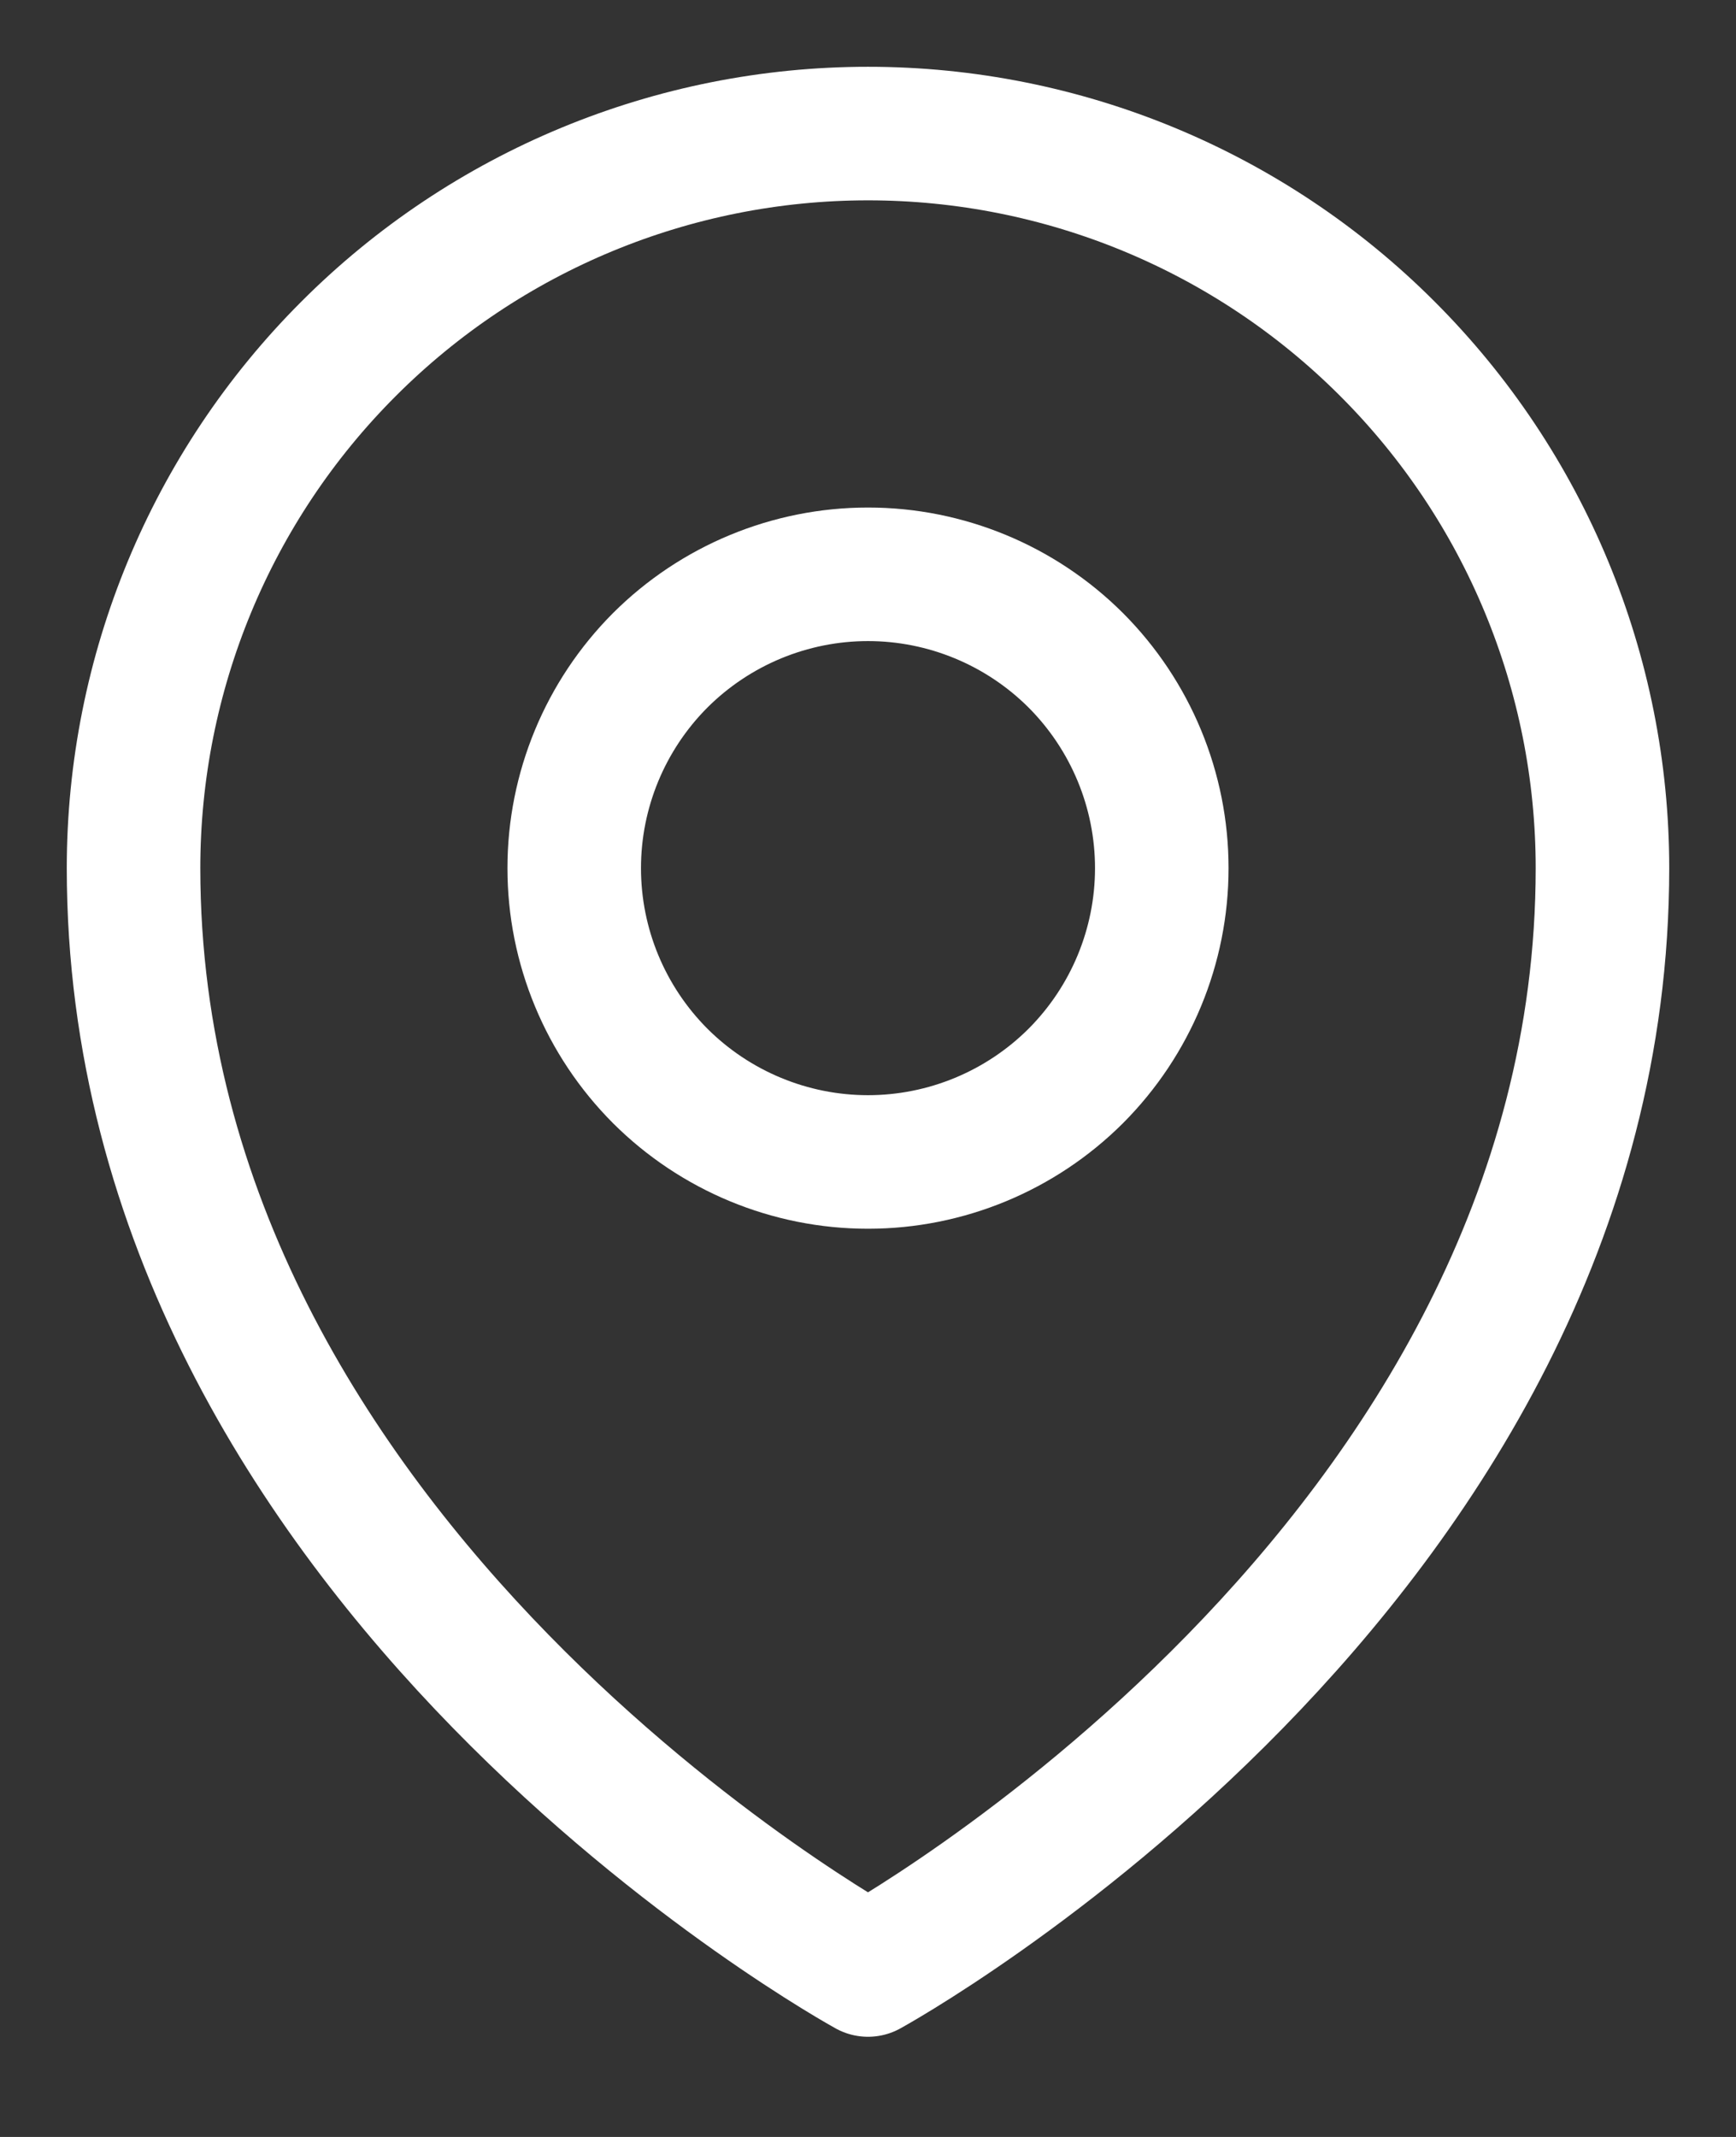
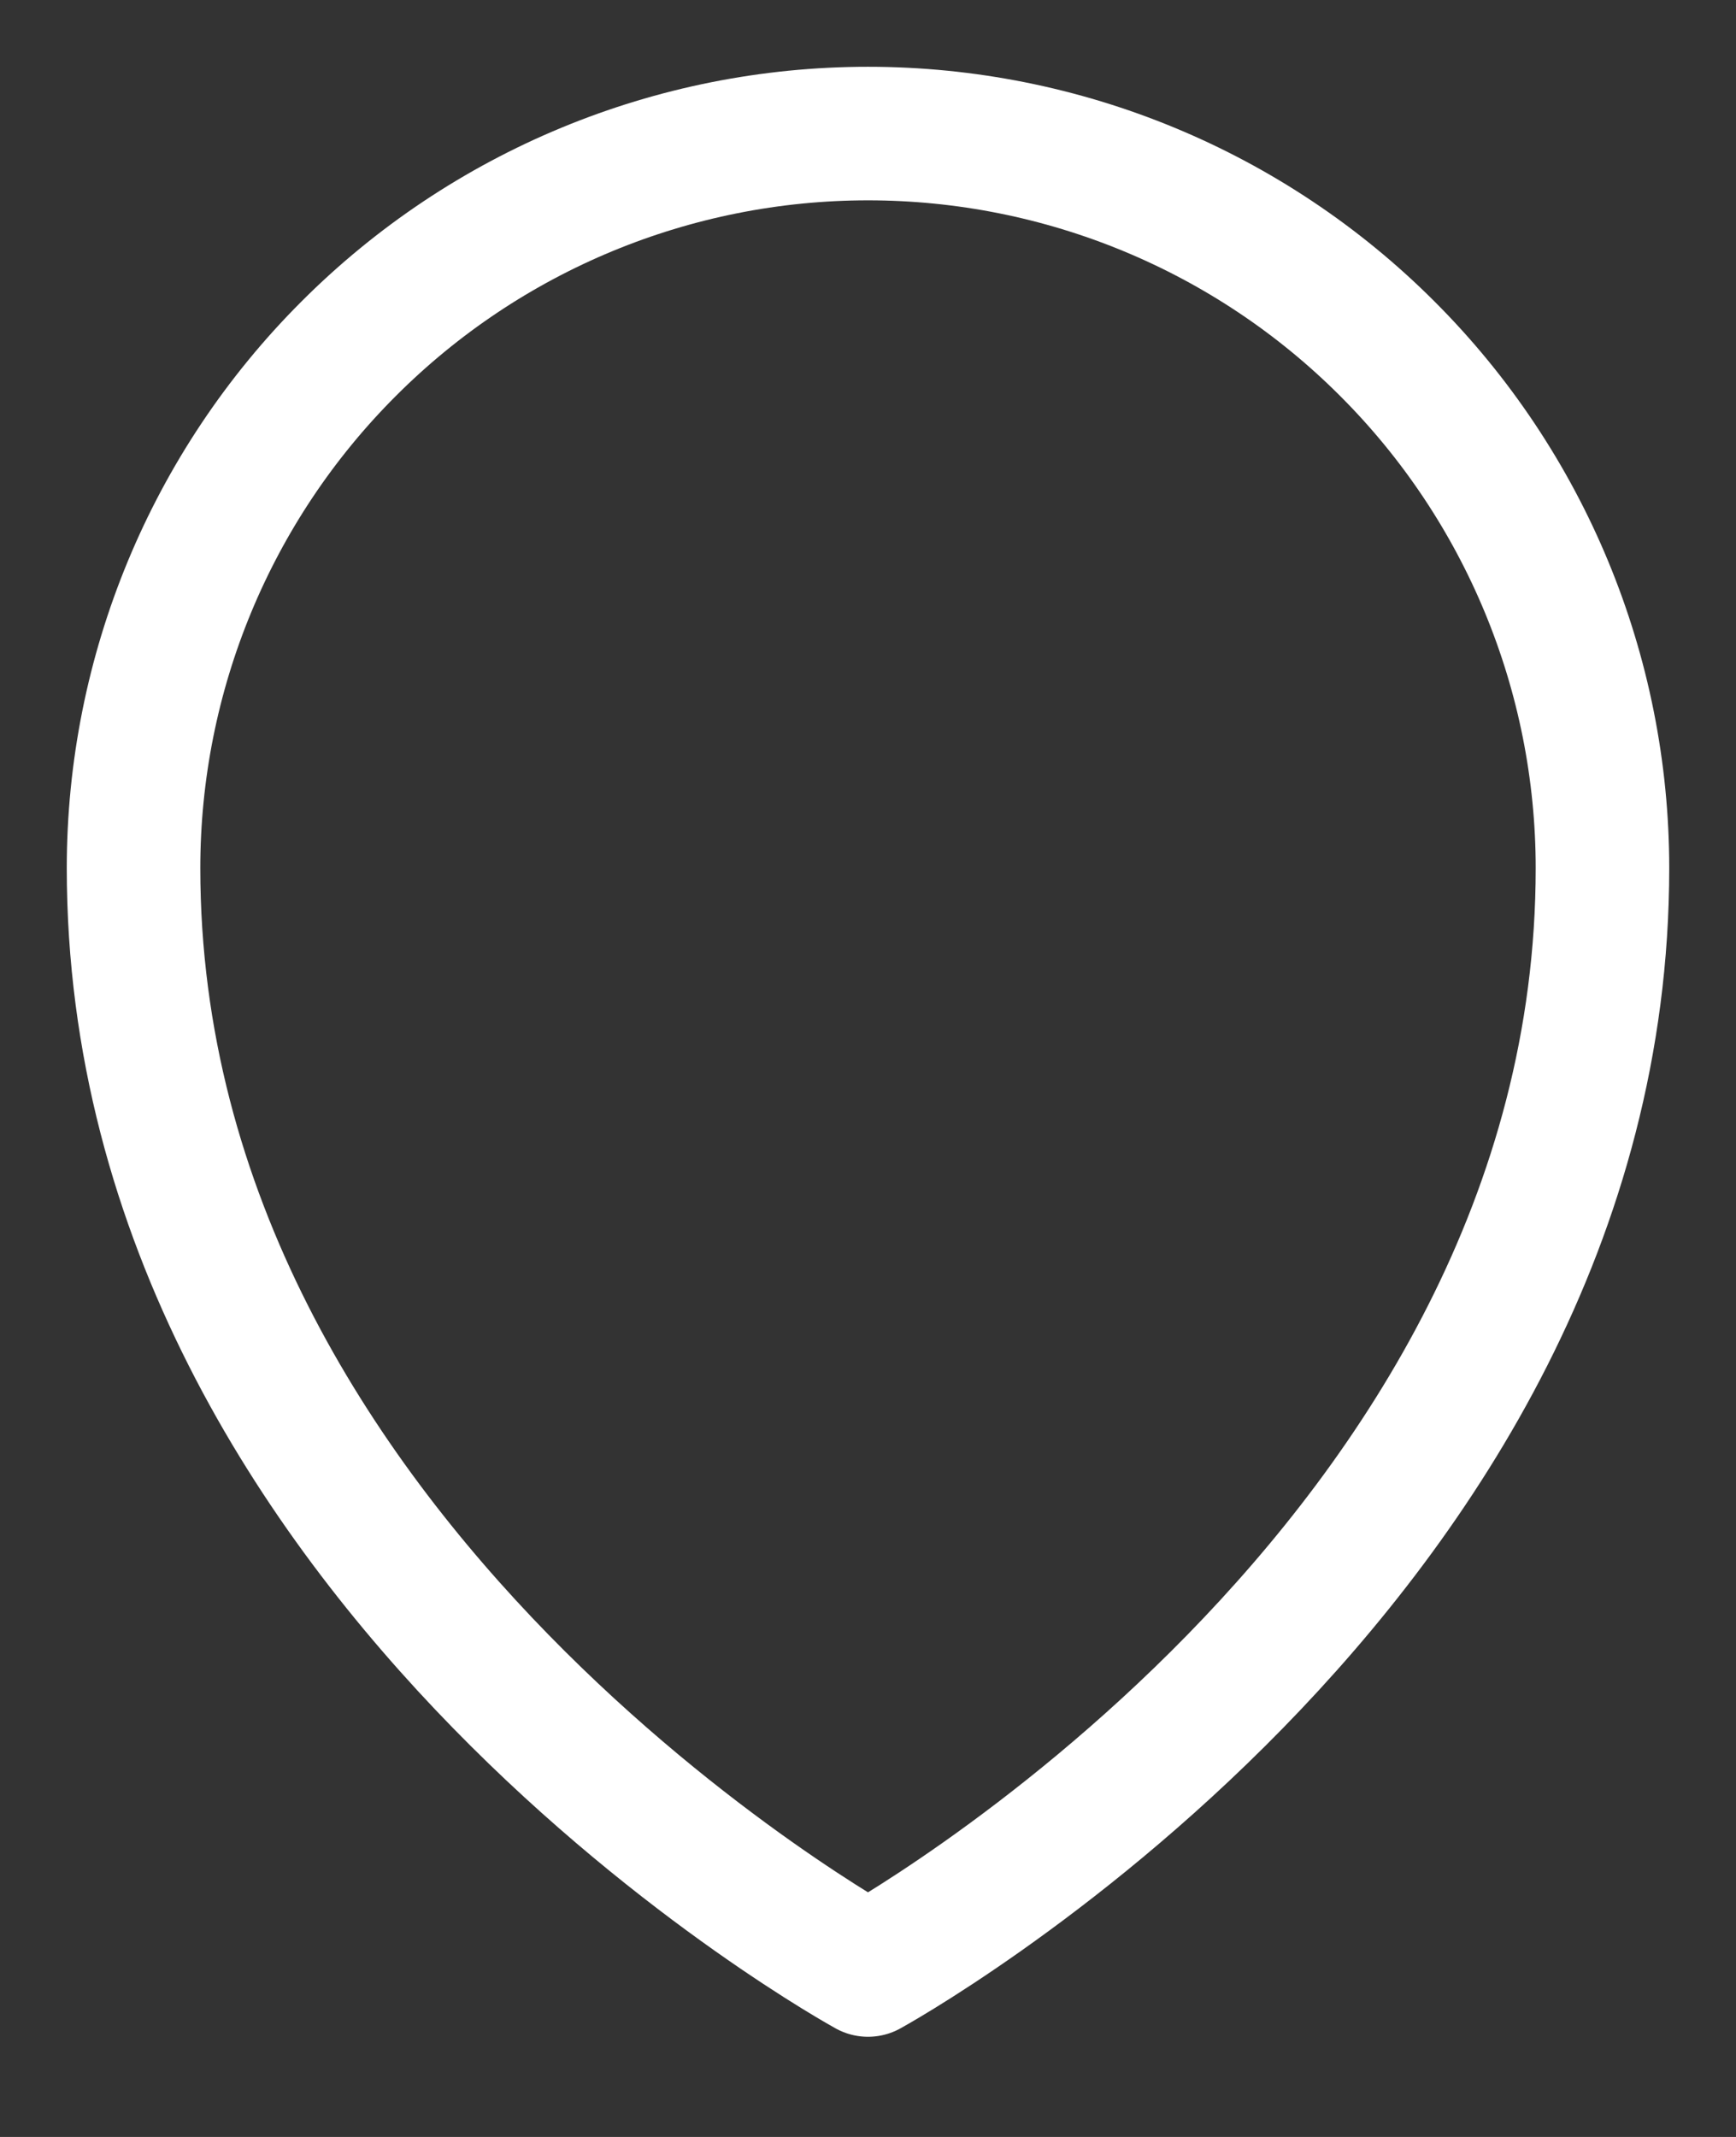
<svg xmlns="http://www.w3.org/2000/svg" width="13" height="16" viewBox="0 0 13 16" fill="none">
  <rect x="0" y="0" width="13" height="16" fill="#333333" stroke="none" />
-   <path d="M8.7 6.5C8.7 7.084 8.468 7.643 8.056 8.056C7.643 8.468 7.083 8.7 6.5 8.7C5.917 8.7 5.357 8.468 4.944 8.056C4.532 7.643 4.3 7.084 4.3 6.5C4.3 5.917 4.532 5.357 4.944 4.944C5.357 4.532 5.917 4.3 6.5 4.3C7.083 4.3 7.643 4.532 8.056 4.944C8.468 5.357 8.7 5.917 8.7 6.5Z" stroke="white" stroke-linecap="round" stroke-linejoin="round" />
  <path d="M12 6.5C12 11.738 6.5 14.75 6.5 14.75C6.5 14.75 1 11.738 1 6.5C1 5.041 1.579 3.642 2.611 2.611C3.642 1.579 5.041 1 6.5 1C7.959 1 9.358 1.579 10.389 2.611C11.421 3.642 12 5.041 12 6.5Z" stroke="white" stroke-linecap="round" stroke-linejoin="round" />
</svg>